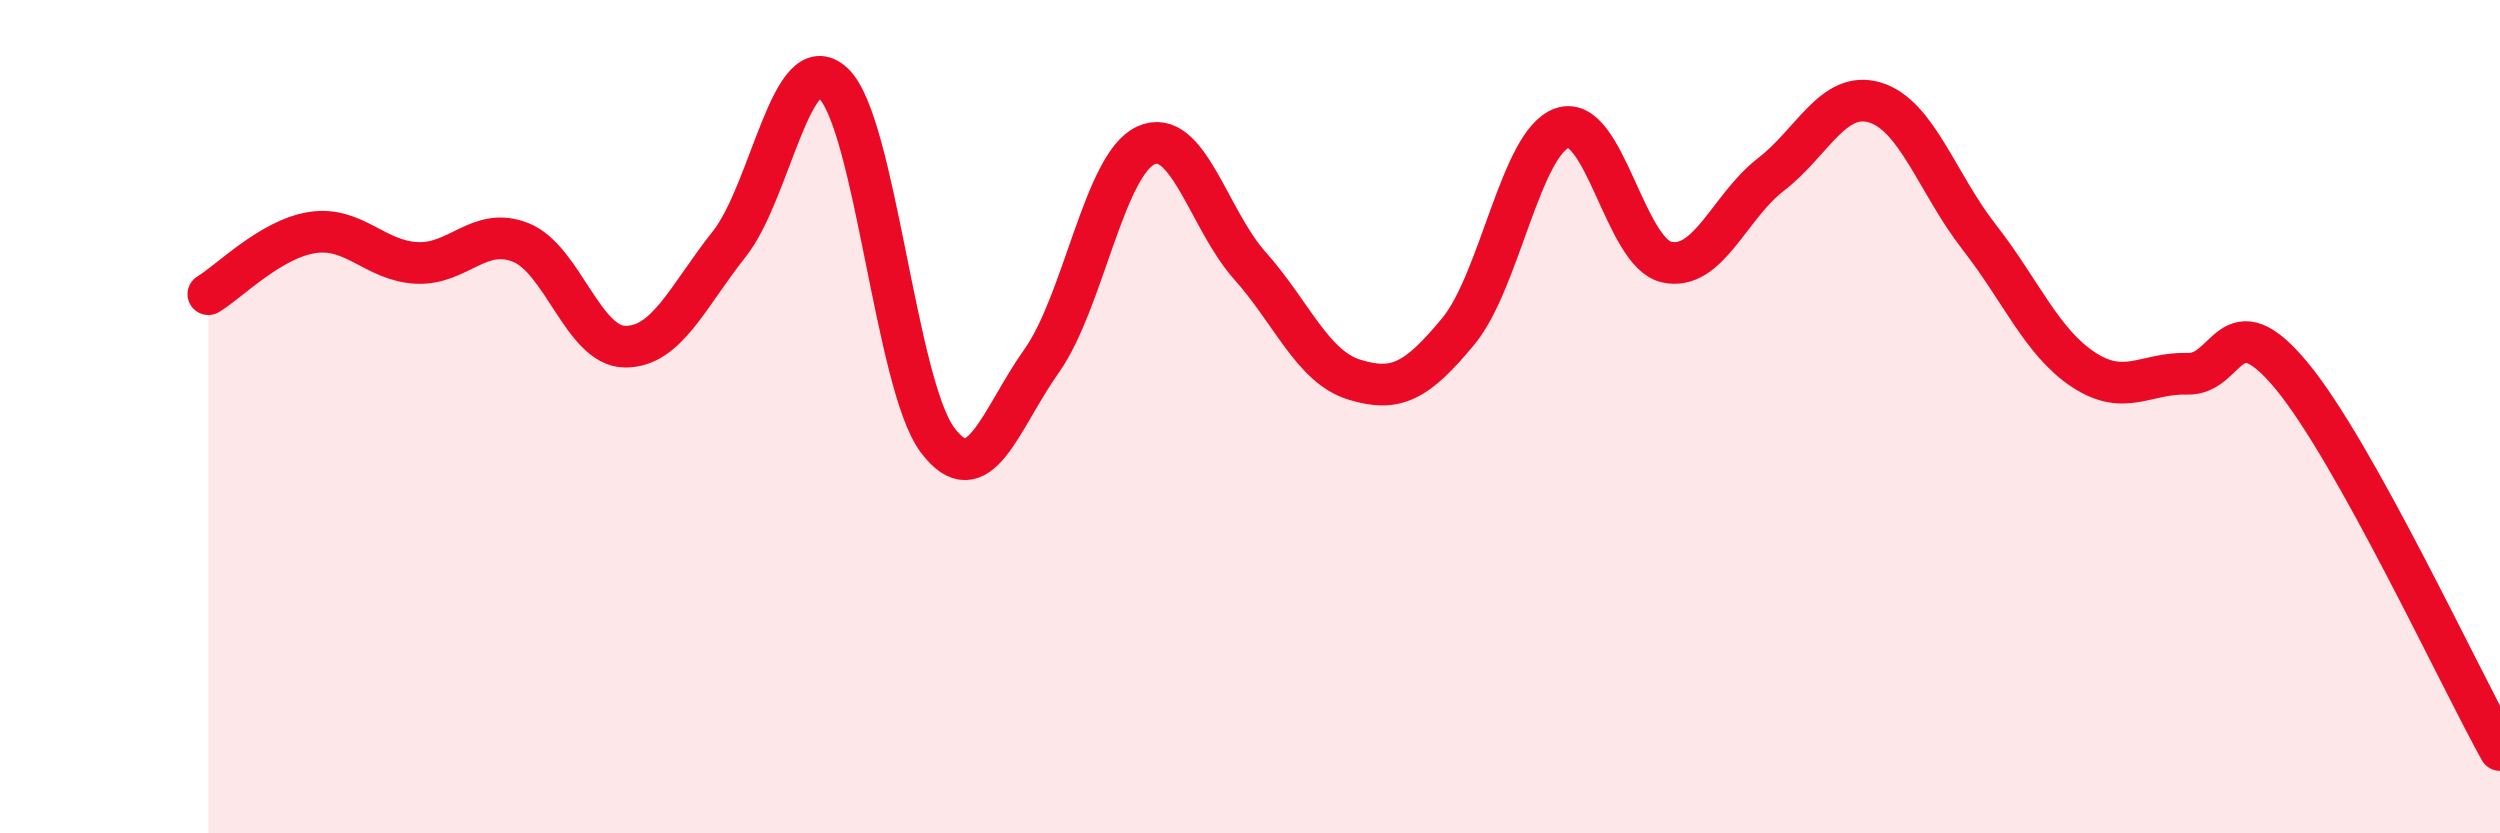
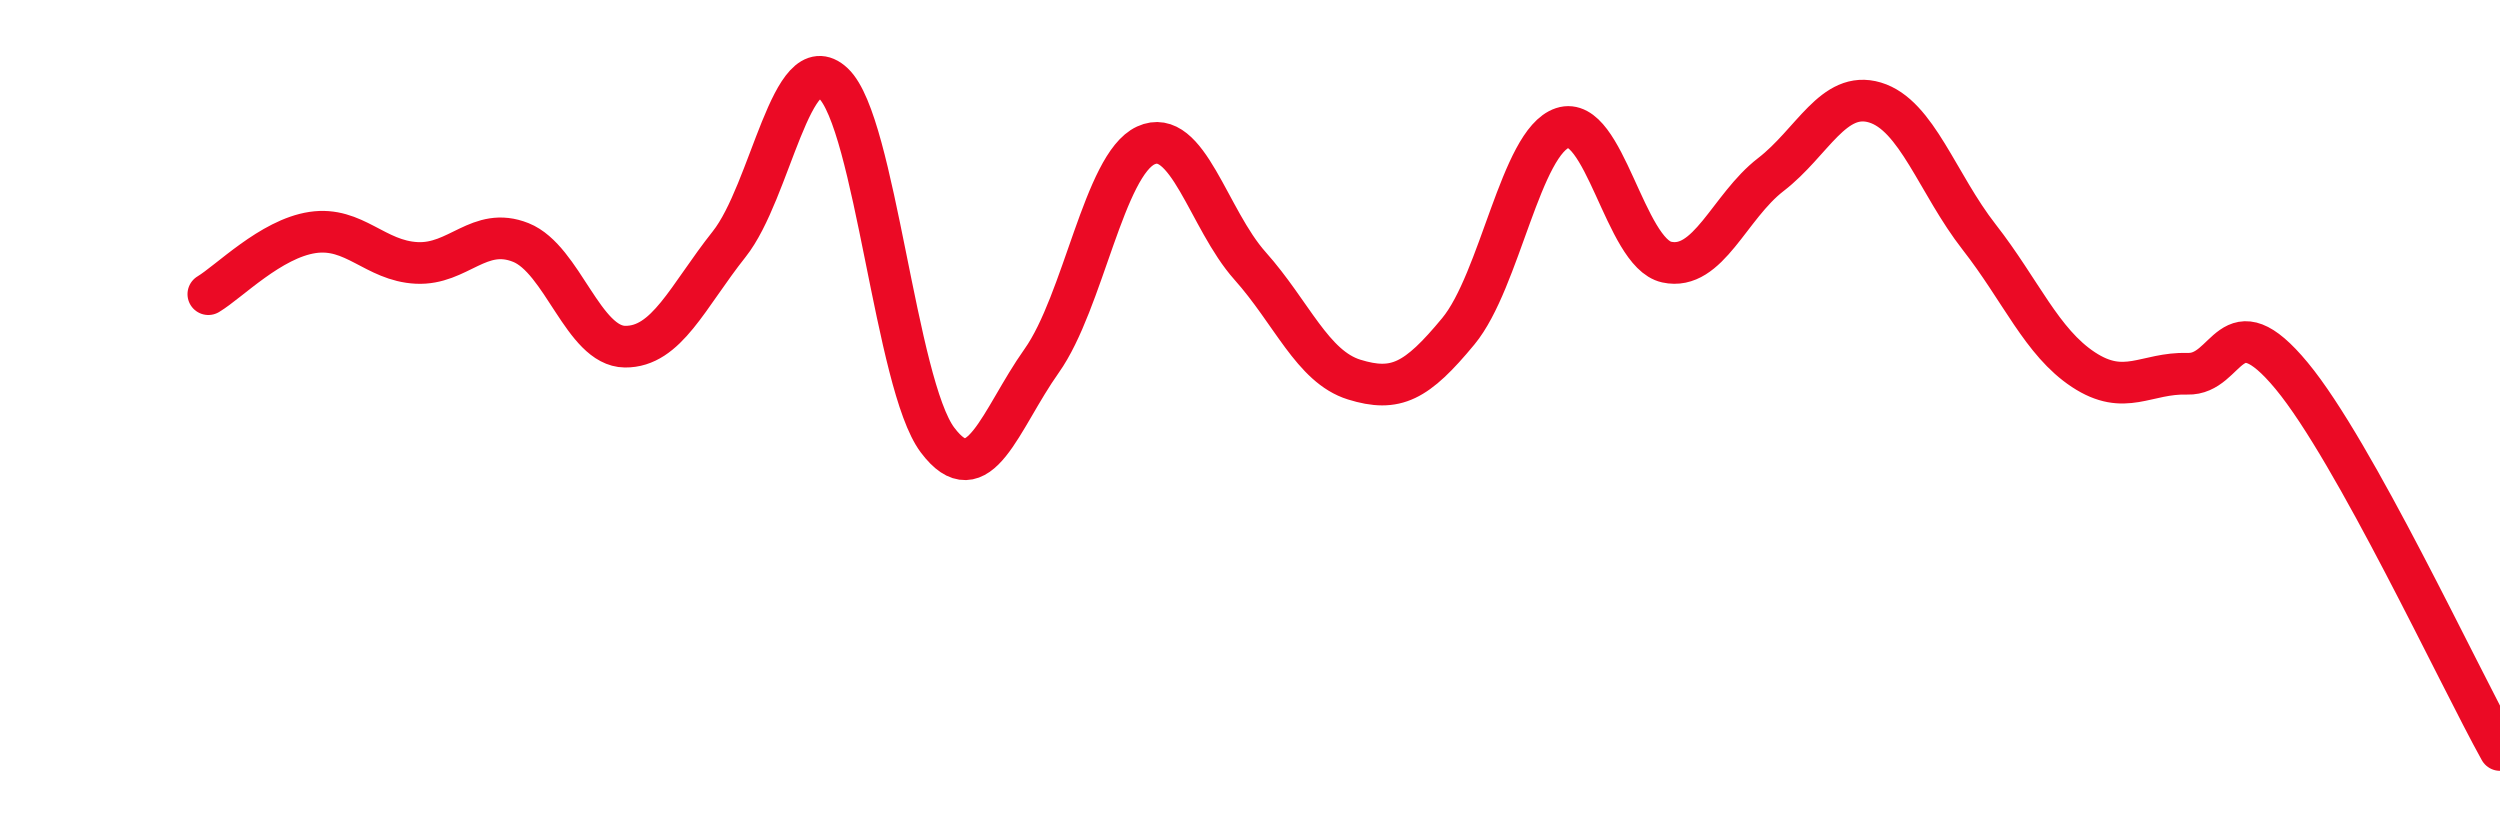
<svg xmlns="http://www.w3.org/2000/svg" width="60" height="20" viewBox="0 0 60 20">
-   <path d="M 5,7.06 C 5.5,6.76 6.5,5.73 7.5,5.58 C 8.5,5.43 9,6.26 10,6.31 C 11,6.36 11.5,5.42 12.5,5.82 C 13.5,6.22 14,8.31 15,8.32 C 16,8.33 16.5,7.12 17.5,5.86 C 18.5,4.6 19,1.06 20,2 C 21,2.94 21.5,9.23 22.5,10.56 C 23.5,11.89 24,10.07 25,8.66 C 26,7.25 26.5,3.95 27.5,3.49 C 28.5,3.03 29,5.26 30,6.38 C 31,7.5 31.5,8.8 32.5,9.11 C 33.5,9.42 34,9.16 35,7.95 C 36,6.74 36.5,3.4 37.5,3.07 C 38.5,2.74 39,6.07 40,6.29 C 41,6.51 41.5,4.96 42.5,4.19 C 43.5,3.42 44,2.16 45,2.46 C 46,2.76 46.5,4.41 47.5,5.69 C 48.5,6.97 49,8.21 50,8.87 C 51,9.53 51.5,8.94 52.5,8.97 C 53.5,9 53.5,7.21 55,9.02 C 56.5,10.83 59,16.2 60,18L60 20L5 20Z" fill="#EB0A25" opacity="0.1" stroke-linecap="round" stroke-linejoin="round" />
  <path d="M 5,7.06 C 5.5,6.76 6.5,5.73 7.5,5.58 C 8.5,5.43 9,6.26 10,6.31 C 11,6.36 11.5,5.42 12.5,5.82 C 13.5,6.22 14,8.31 15,8.32 C 16,8.33 16.5,7.12 17.5,5.86 C 18.5,4.6 19,1.06 20,2 C 21,2.94 21.5,9.23 22.5,10.56 C 23.5,11.89 24,10.07 25,8.66 C 26,7.25 26.5,3.95 27.5,3.49 C 28.5,3.03 29,5.26 30,6.38 C 31,7.5 31.5,8.8 32.5,9.11 C 33.5,9.42 34,9.16 35,7.95 C 36,6.74 36.5,3.4 37.5,3.07 C 38.5,2.74 39,6.07 40,6.29 C 41,6.51 41.5,4.96 42.5,4.19 C 43.5,3.42 44,2.16 45,2.46 C 46,2.76 46.5,4.41 47.5,5.69 C 48.5,6.97 49,8.21 50,8.87 C 51,9.53 51.5,8.94 52.5,8.97 C 53.5,9 53.5,7.21 55,9.02 C 56.5,10.83 59,16.2 60,18" stroke="#EB0A25" stroke-width="1" fill="none" stroke-linecap="round" stroke-linejoin="round" />
</svg>